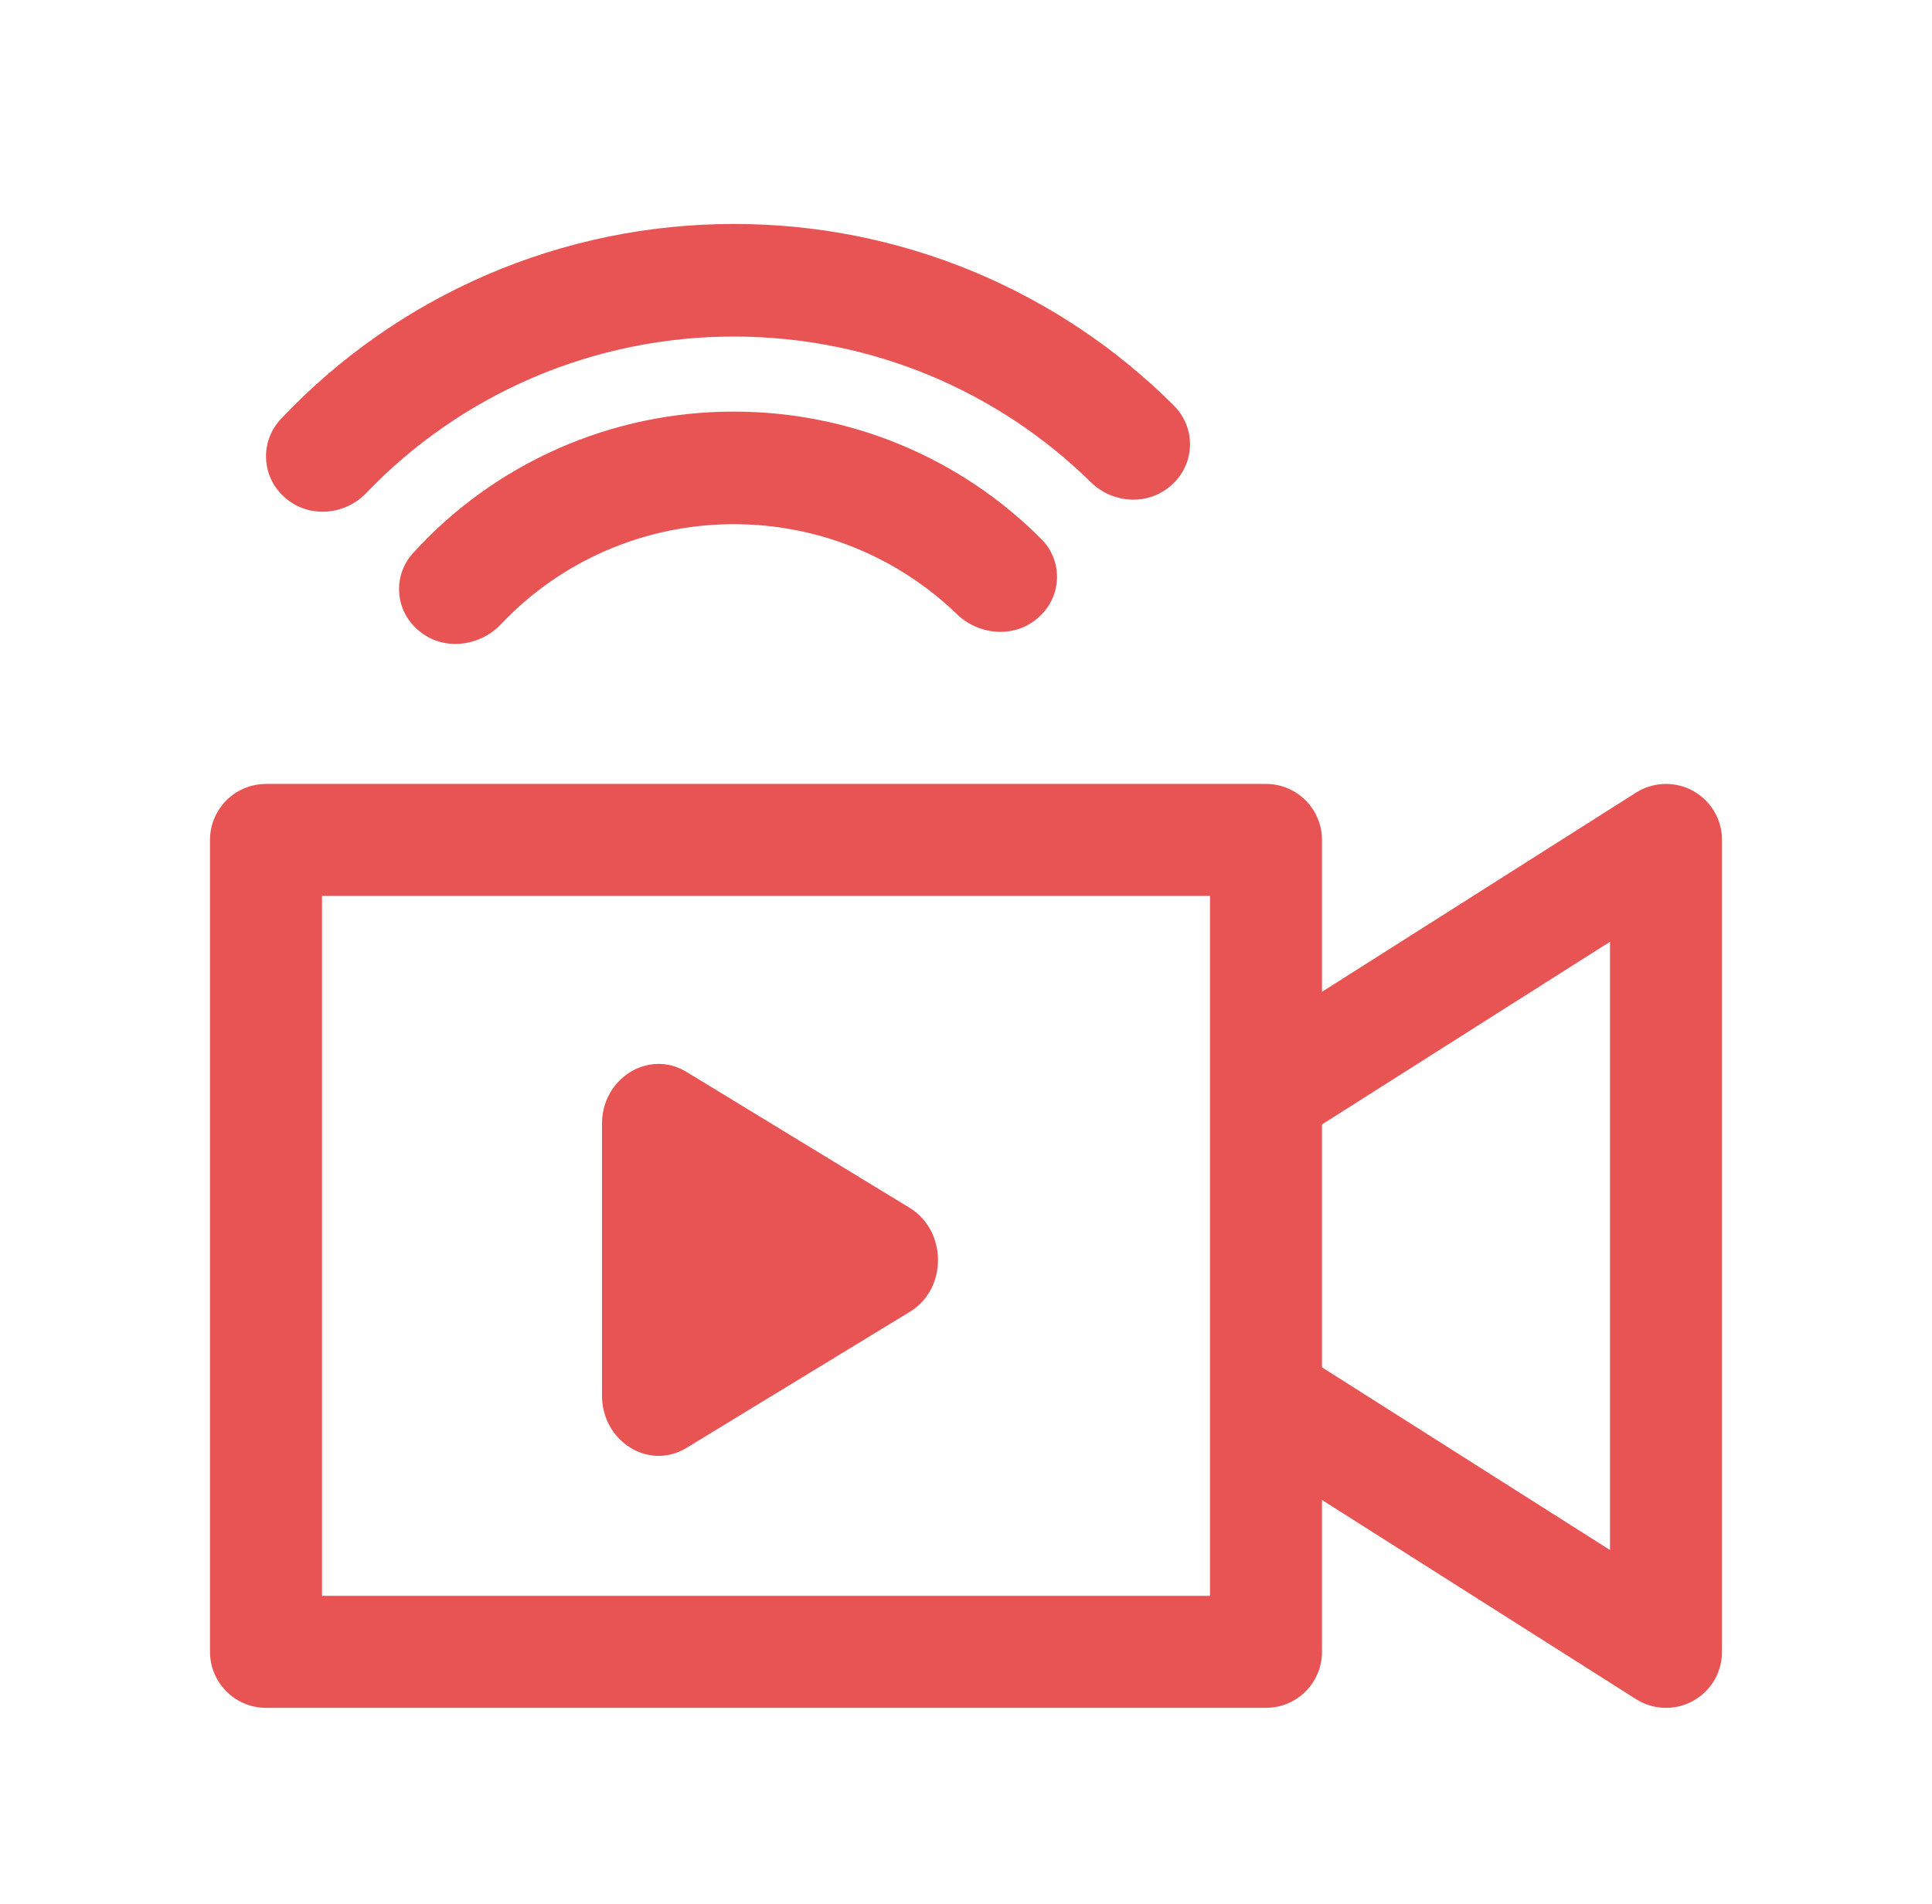
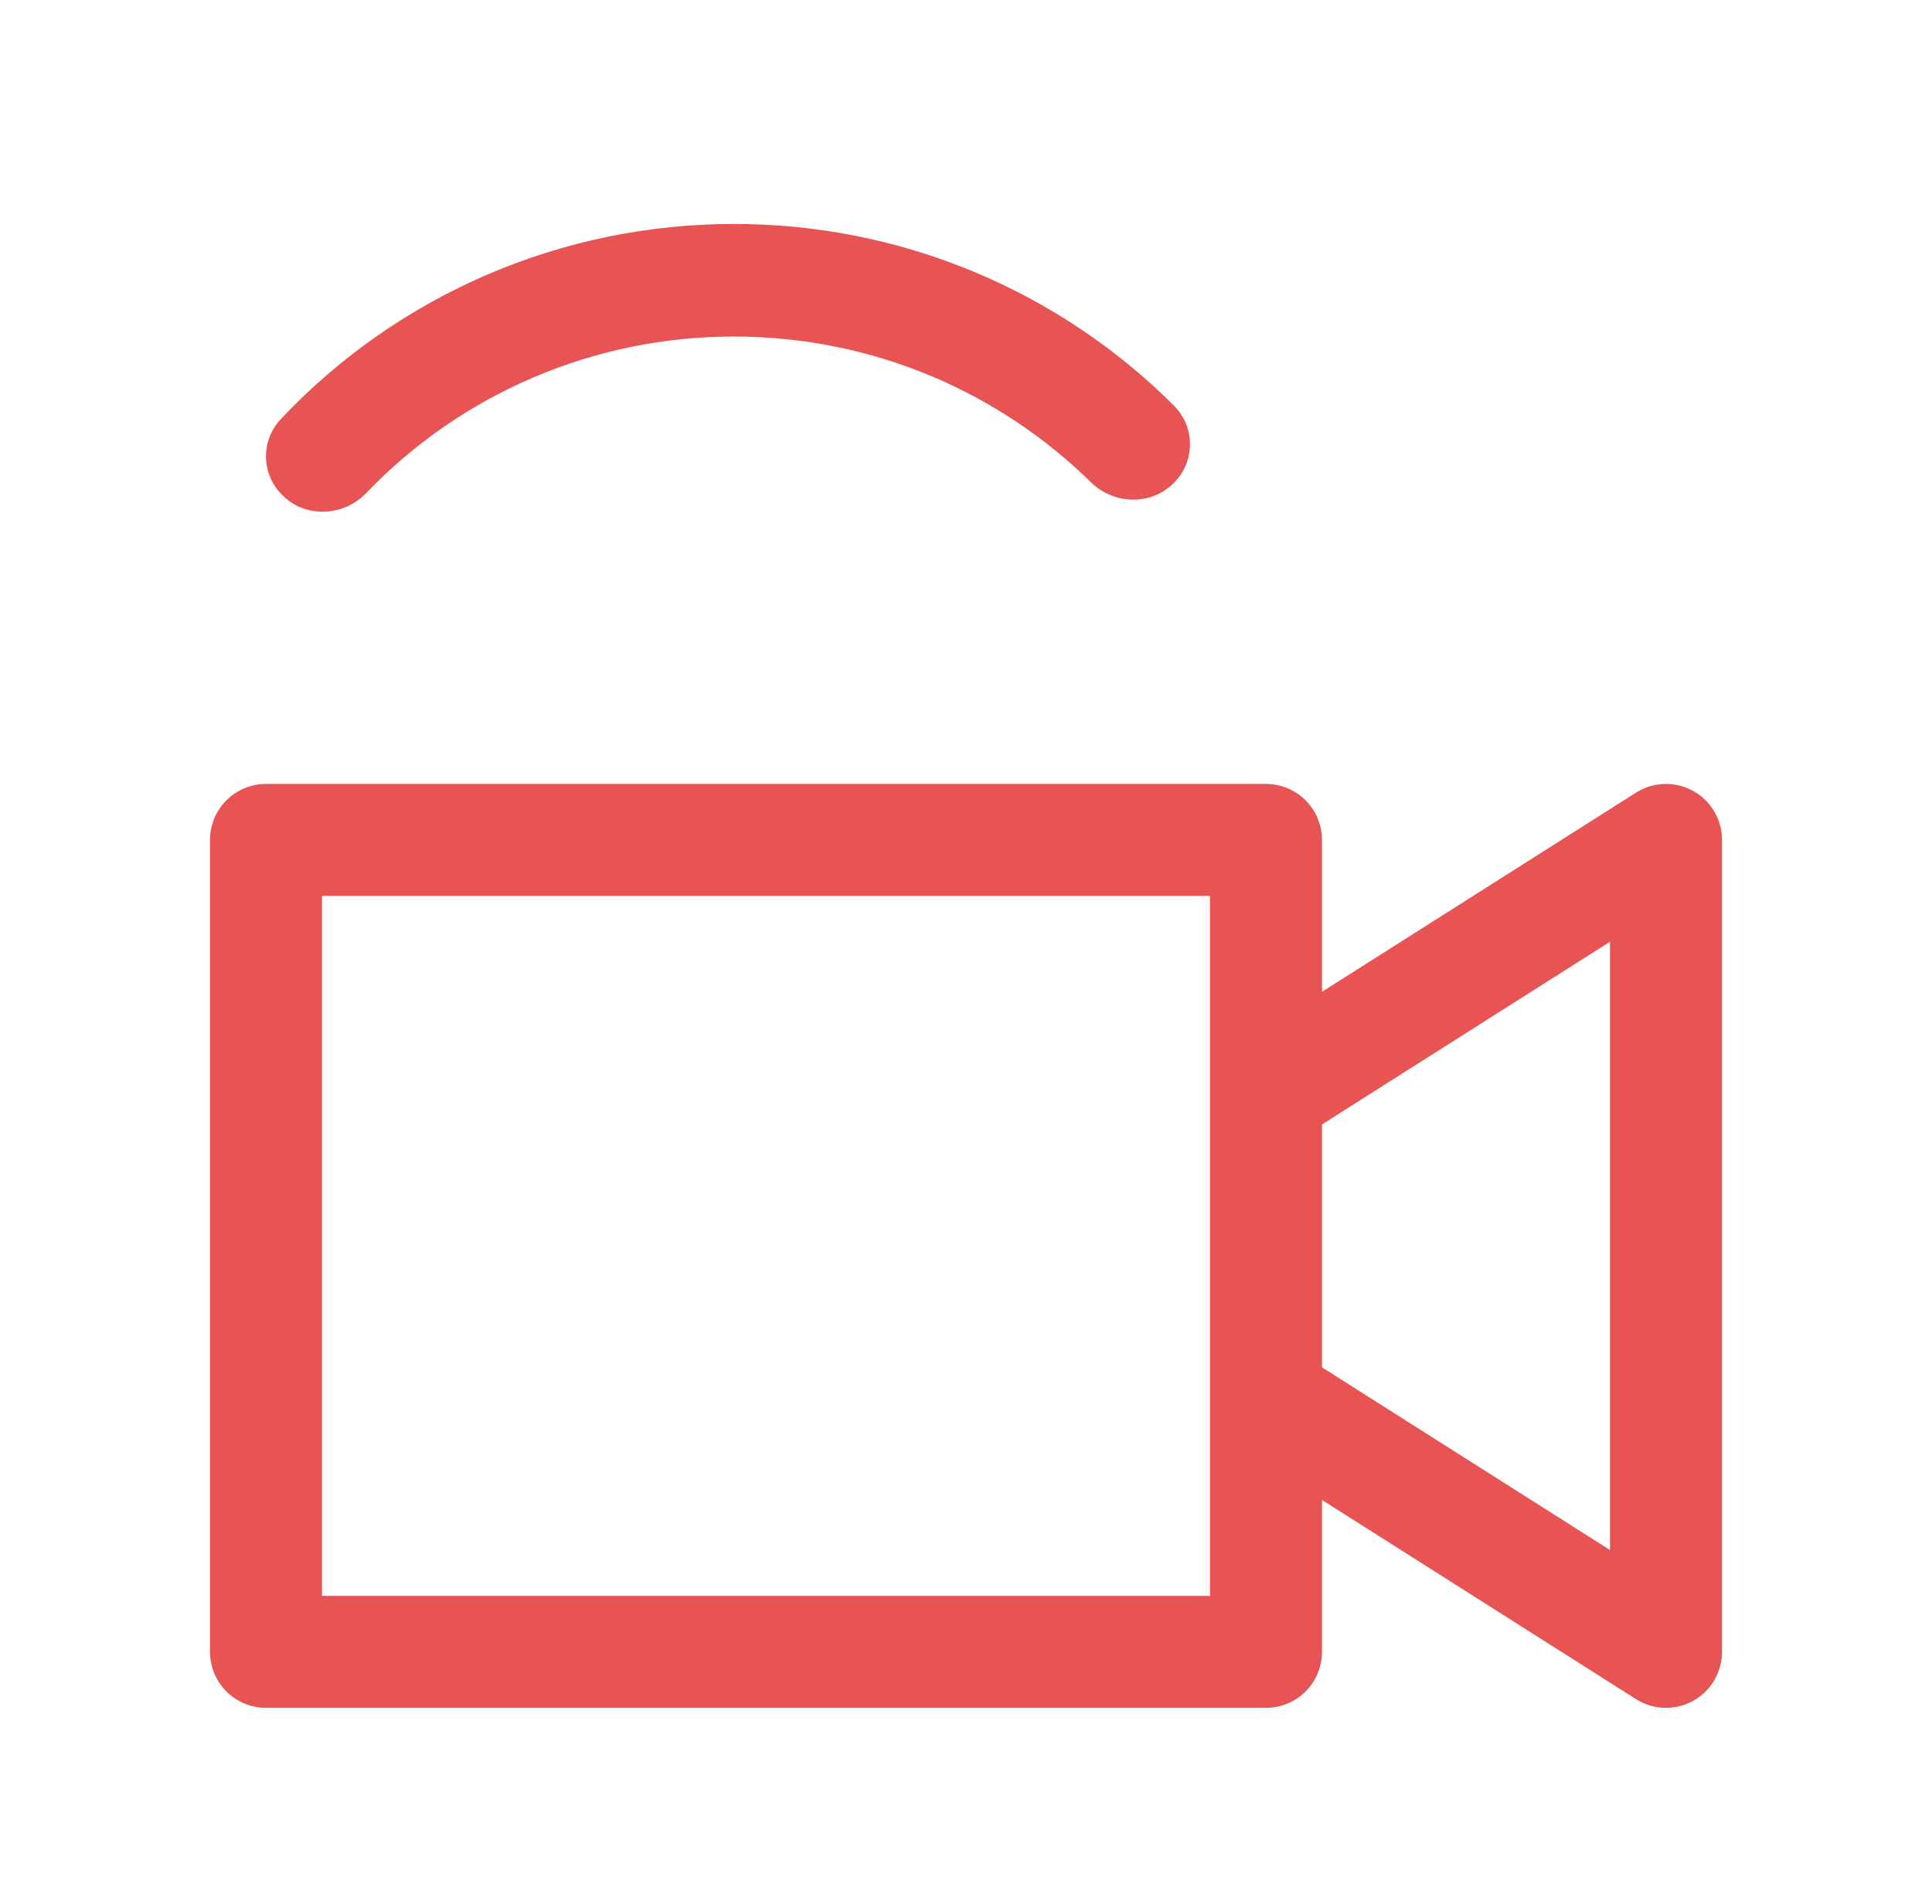
<svg xmlns="http://www.w3.org/2000/svg" width="69" height="68" viewBox="0 0 69 68" fill="none">
  <path d="M45.214 39.062L59.5 30V59L45.214 49.938V39.062ZM9.5 30V59H45.214V30H9.5Z" stroke="#E85353" stroke-width="4" stroke-linecap="round" stroke-linejoin="round" />
-   <path d="M32.492 46.856L24.509 51.72C23.165 52.53 21.5 51.485 21.5 49.842V40.136C21.5 38.515 23.165 37.47 24.509 38.281L32.492 43.144C33.836 43.976 33.836 46.045 32.492 46.856Z" fill="#E85353" />
  <path d="M42.344 16.629C42.243 16.864 42.097 17.078 41.914 17.256C41.079 18.087 39.76 18.007 38.966 17.23C35.687 14.008 31.18 12.021 26.211 12.021C23.755 12.018 21.324 12.513 19.065 13.474C16.807 14.436 14.768 15.845 13.074 17.616C12.291 18.431 10.937 18.535 10.086 17.688C9.723 17.334 9.513 16.854 9.501 16.348C9.488 15.842 9.674 15.352 10.018 14.981C12.093 12.774 14.601 11.016 17.387 9.815C20.172 8.615 23.176 7.997 26.211 8C29.134 7.996 32.029 8.569 34.729 9.685C37.428 10.802 39.88 12.439 41.941 14.503C42.12 14.686 42.262 14.902 42.358 15.139C42.454 15.376 42.502 15.63 42.5 15.886C42.497 16.141 42.444 16.394 42.344 16.629Z" fill="#E85353" />
-   <path d="M37.75 20.635C37.742 21.142 37.532 21.624 37.168 21.977C36.312 22.832 34.971 22.706 34.179 21.94C32.117 19.948 29.307 18.723 26.211 18.723C24.651 18.721 23.108 19.037 21.675 19.653C20.243 20.268 18.953 21.17 17.885 22.302C17.104 23.127 15.715 23.291 14.832 22.412C14.479 22.069 14.271 21.604 14.253 21.114C14.234 20.623 14.406 20.144 14.732 19.776C16.181 18.176 17.952 16.897 19.93 16.023C21.907 15.149 24.047 14.699 26.211 14.702C28.257 14.7 30.284 15.103 32.172 15.888C34.06 16.673 35.773 17.825 37.211 19.275C37.564 19.64 37.758 20.128 37.75 20.635Z" fill="#E85353" />
</svg>